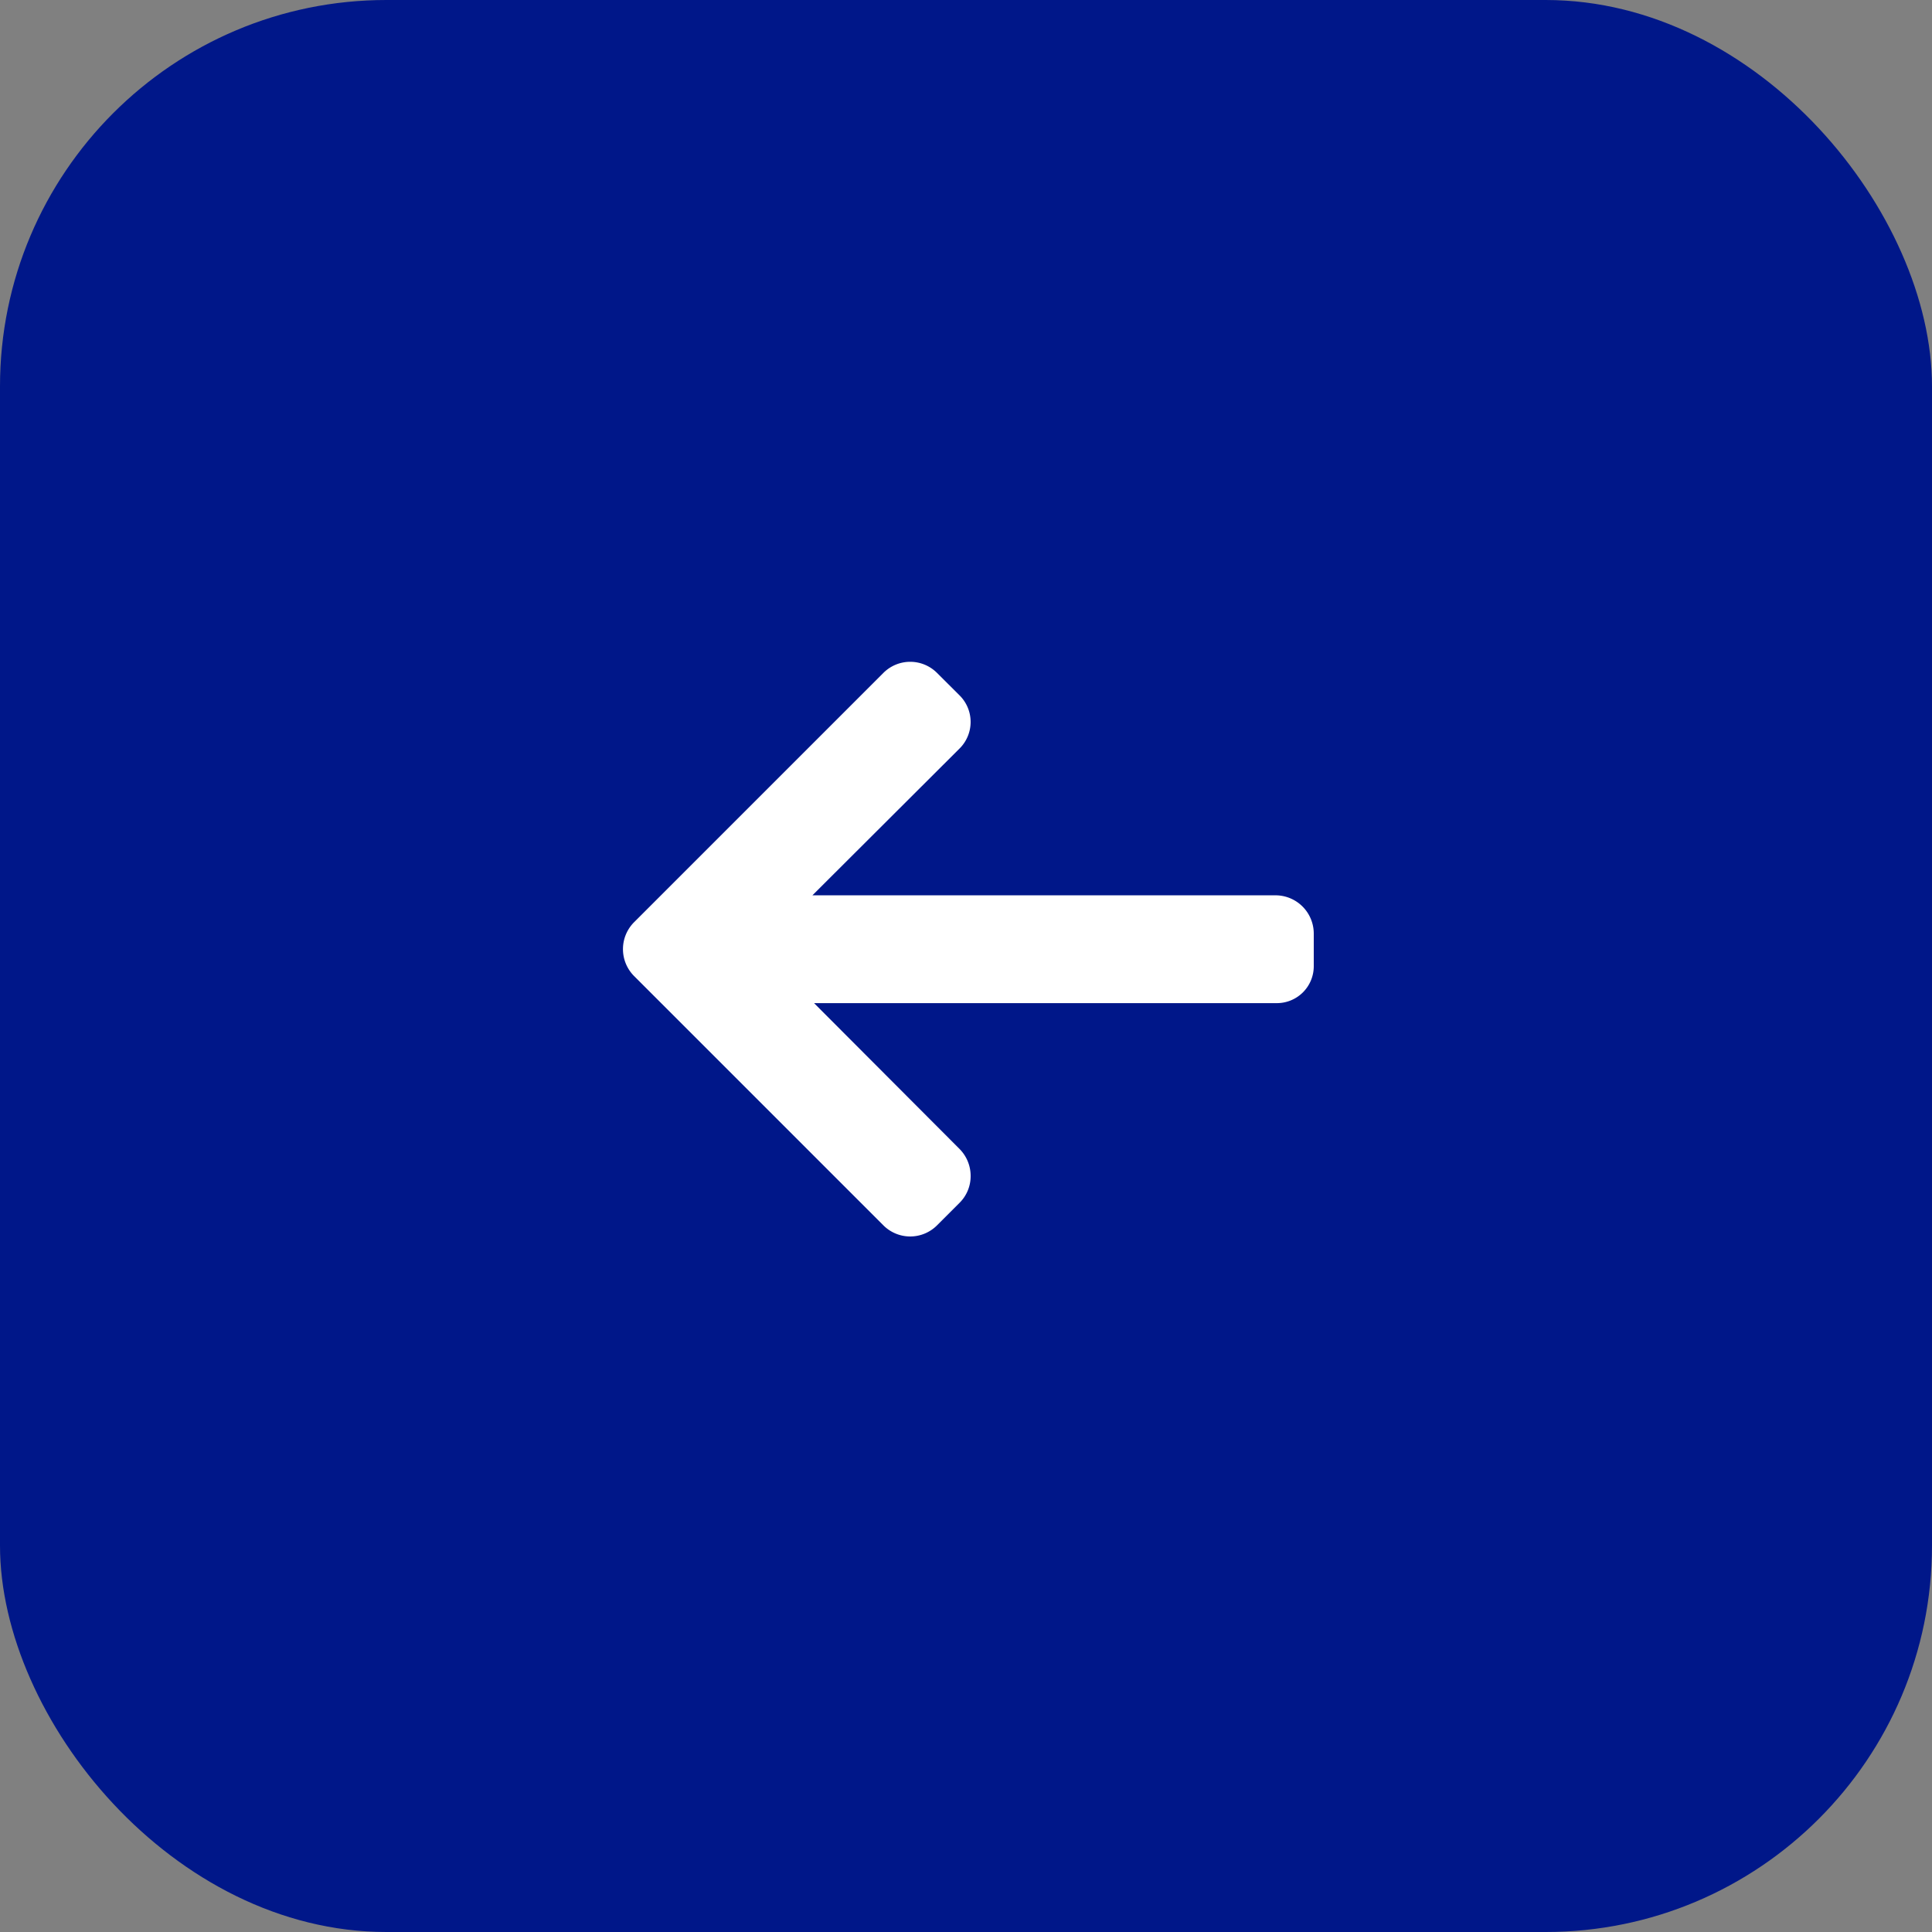
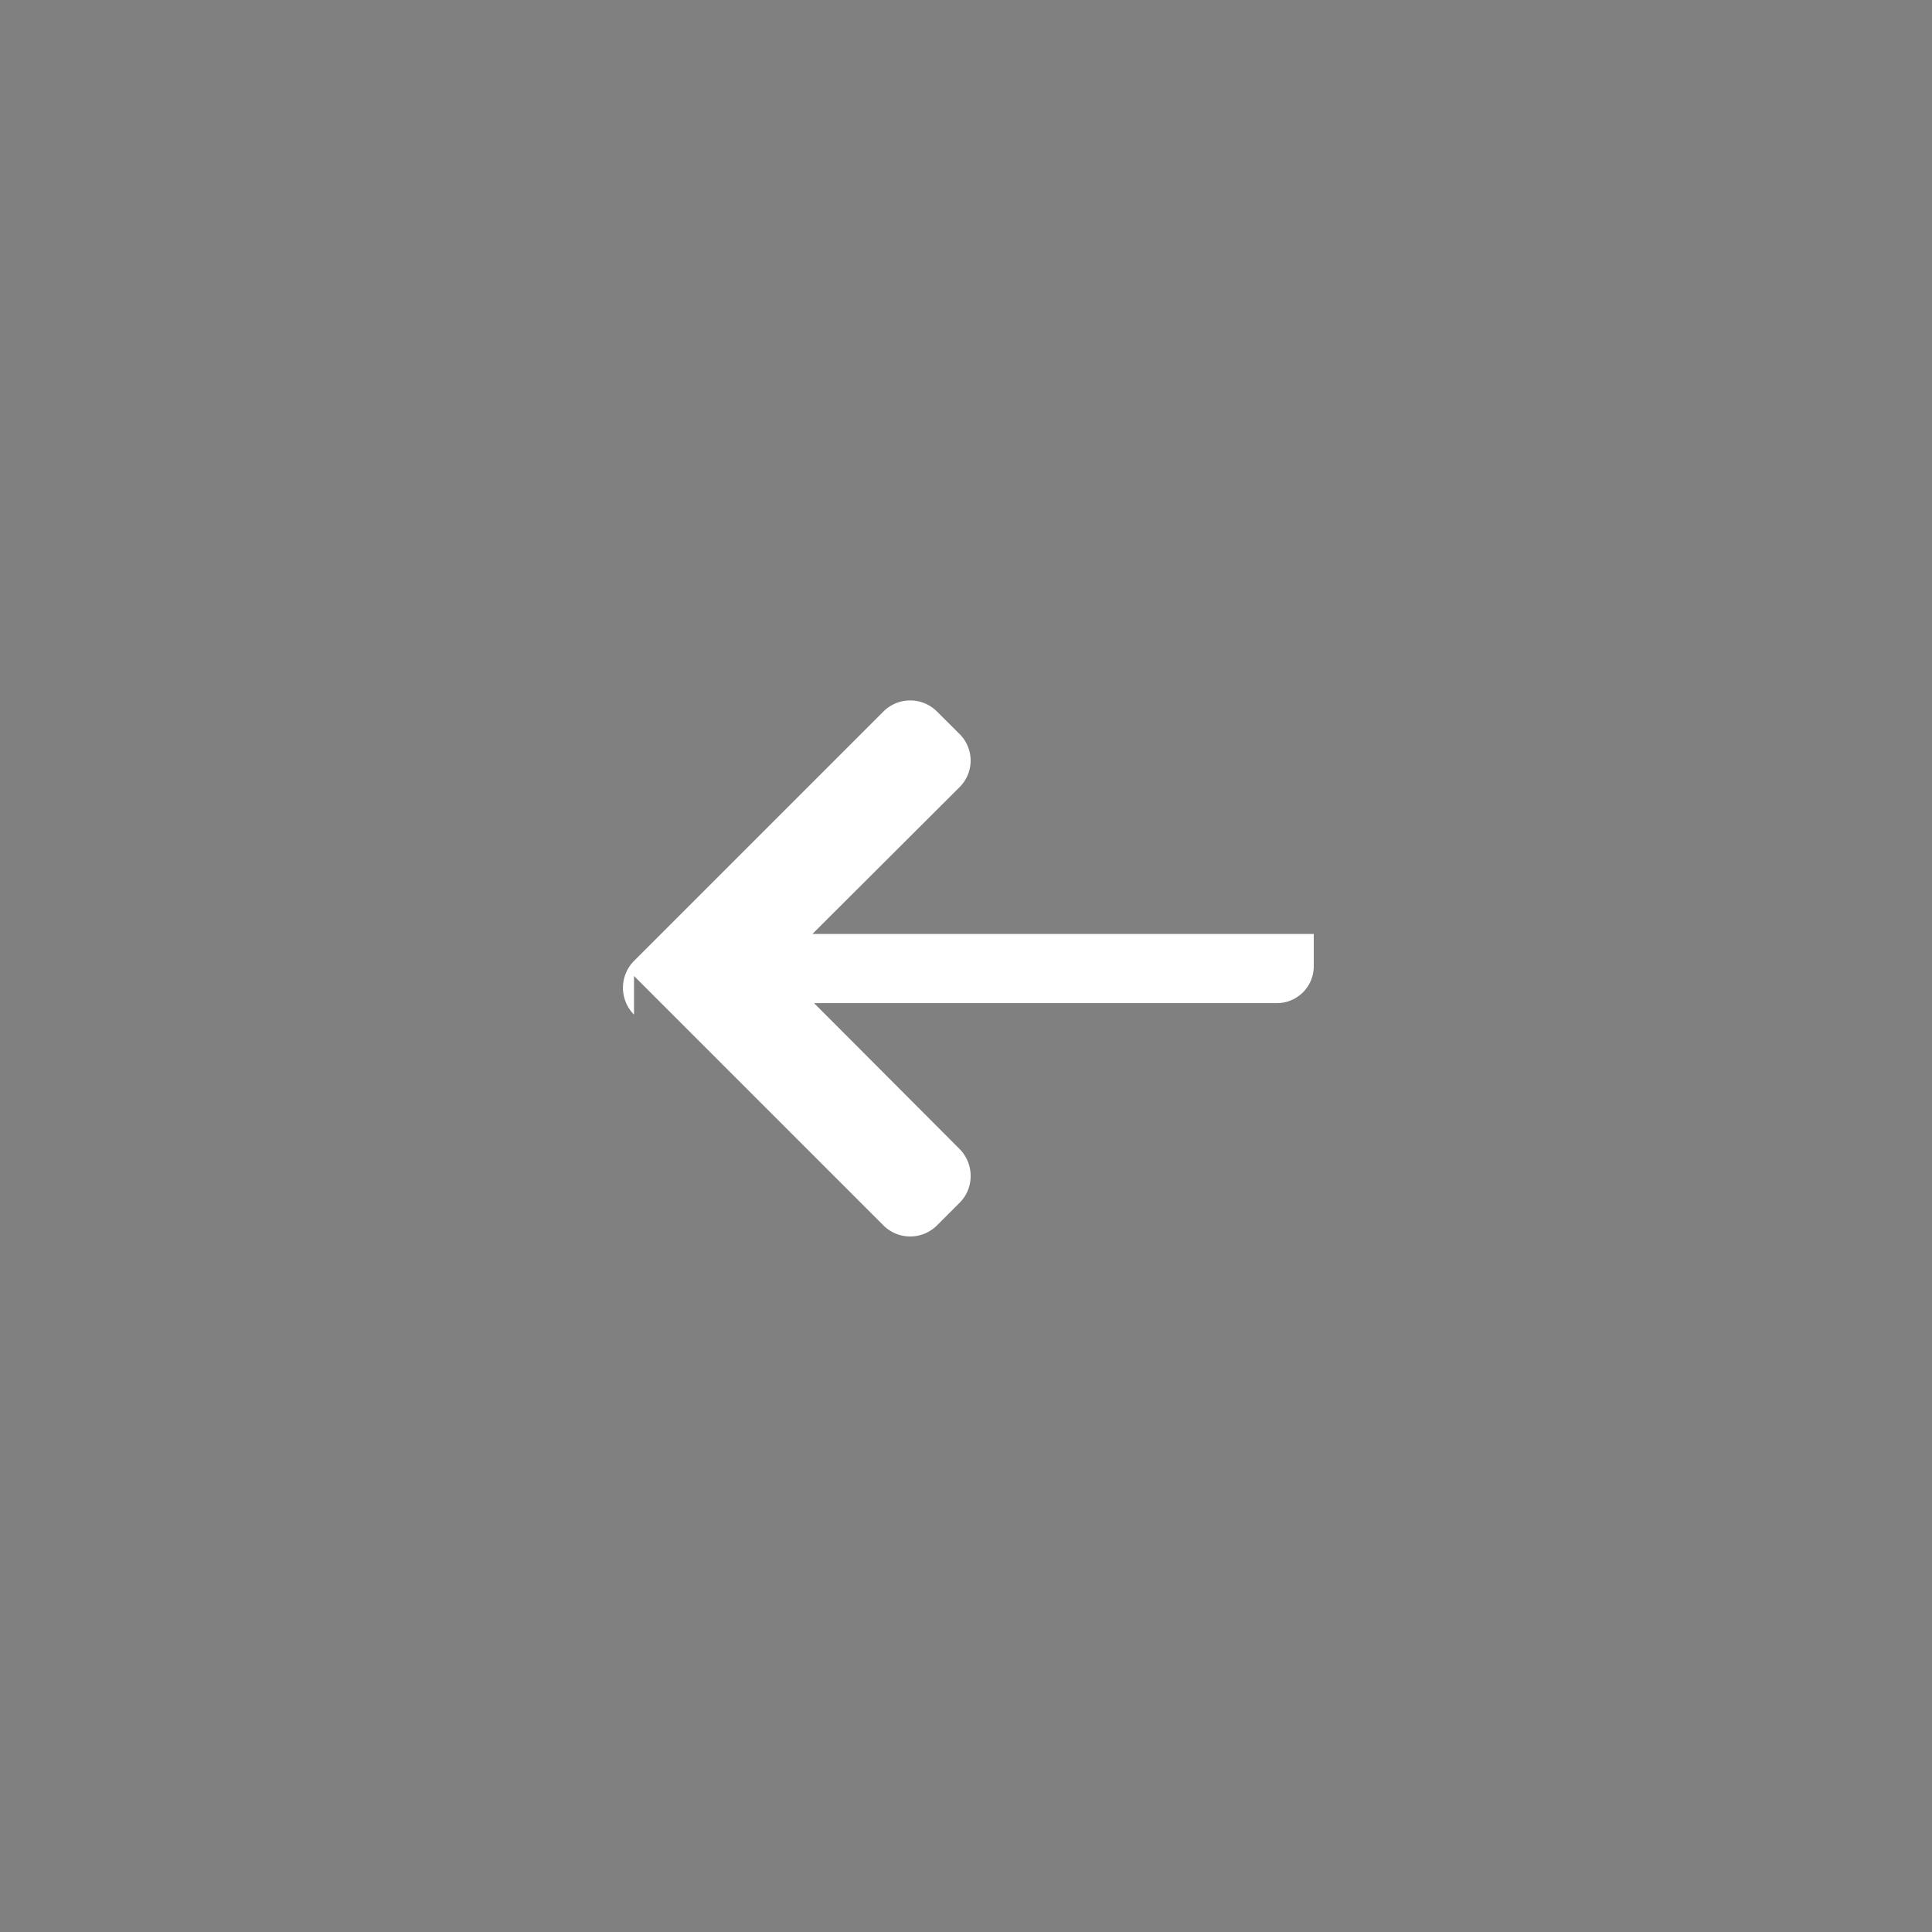
<svg xmlns="http://www.w3.org/2000/svg" width="50" height="50" viewBox="0 0 50 50">
  <rect x="0" y="0" width="50" height="50" fill="#808080" stroke="none" />
  <g id="Group_146" data-name="Group 146" transform="translate(-566 -4049)">
    <g id="Group_139" data-name="Group 139" transform="translate(1991 8133) rotate(180)">
      <g id="Group_136" data-name="Group 136" transform="translate(1273 3234)">
-         <rect id="Rectangle_34" data-name="Rectangle 34" width="50" height="50" rx="10" transform="translate(102 800)" fill="#001789" />
-       </g>
+         </g>
      <g id="Group_137" data-name="Group 137" transform="translate(12 2939)">
        <g id="next_1_" data-name="next (1)" transform="translate(1379 1068.447)">
          <g id="Group_105" data-name="Group 105" transform="translate(0 44.553)">
-             <path id="Path_38" data-name="Path 38" d="M17.592,48.088l-6.456-6.456a.981.981,0,0,0-1.384,0l-.586.586a.971.971,0,0,0-.286.692.99.99,0,0,0,.286.7l3.766,3.775H.966A.955.955,0,0,0,0,48.346v.829a.991.991,0,0,0,.966,1H12.975l-3.809,3.8a.969.969,0,0,0,0,1.374l.586.584a.981.981,0,0,0,1.384,0l6.456-6.456a.987.987,0,0,0,0-1.389Z" transform="translate(0 -41.346)" fill="#fff" />
+             <path id="Path_38" data-name="Path 38" d="M17.592,48.088l-6.456-6.456a.981.981,0,0,0-1.384,0l-.586.586a.971.971,0,0,0-.286.692.99.99,0,0,0,.286.7l3.766,3.775H.966A.955.955,0,0,0,0,48.346v.829H12.975l-3.809,3.8a.969.969,0,0,0,0,1.374l.586.584a.981.981,0,0,0,1.384,0l6.456-6.456a.987.987,0,0,0,0-1.389Z" transform="translate(0 -41.346)" fill="#fff" />
          </g>
        </g>
      </g>
    </g>
  </g>
</svg>